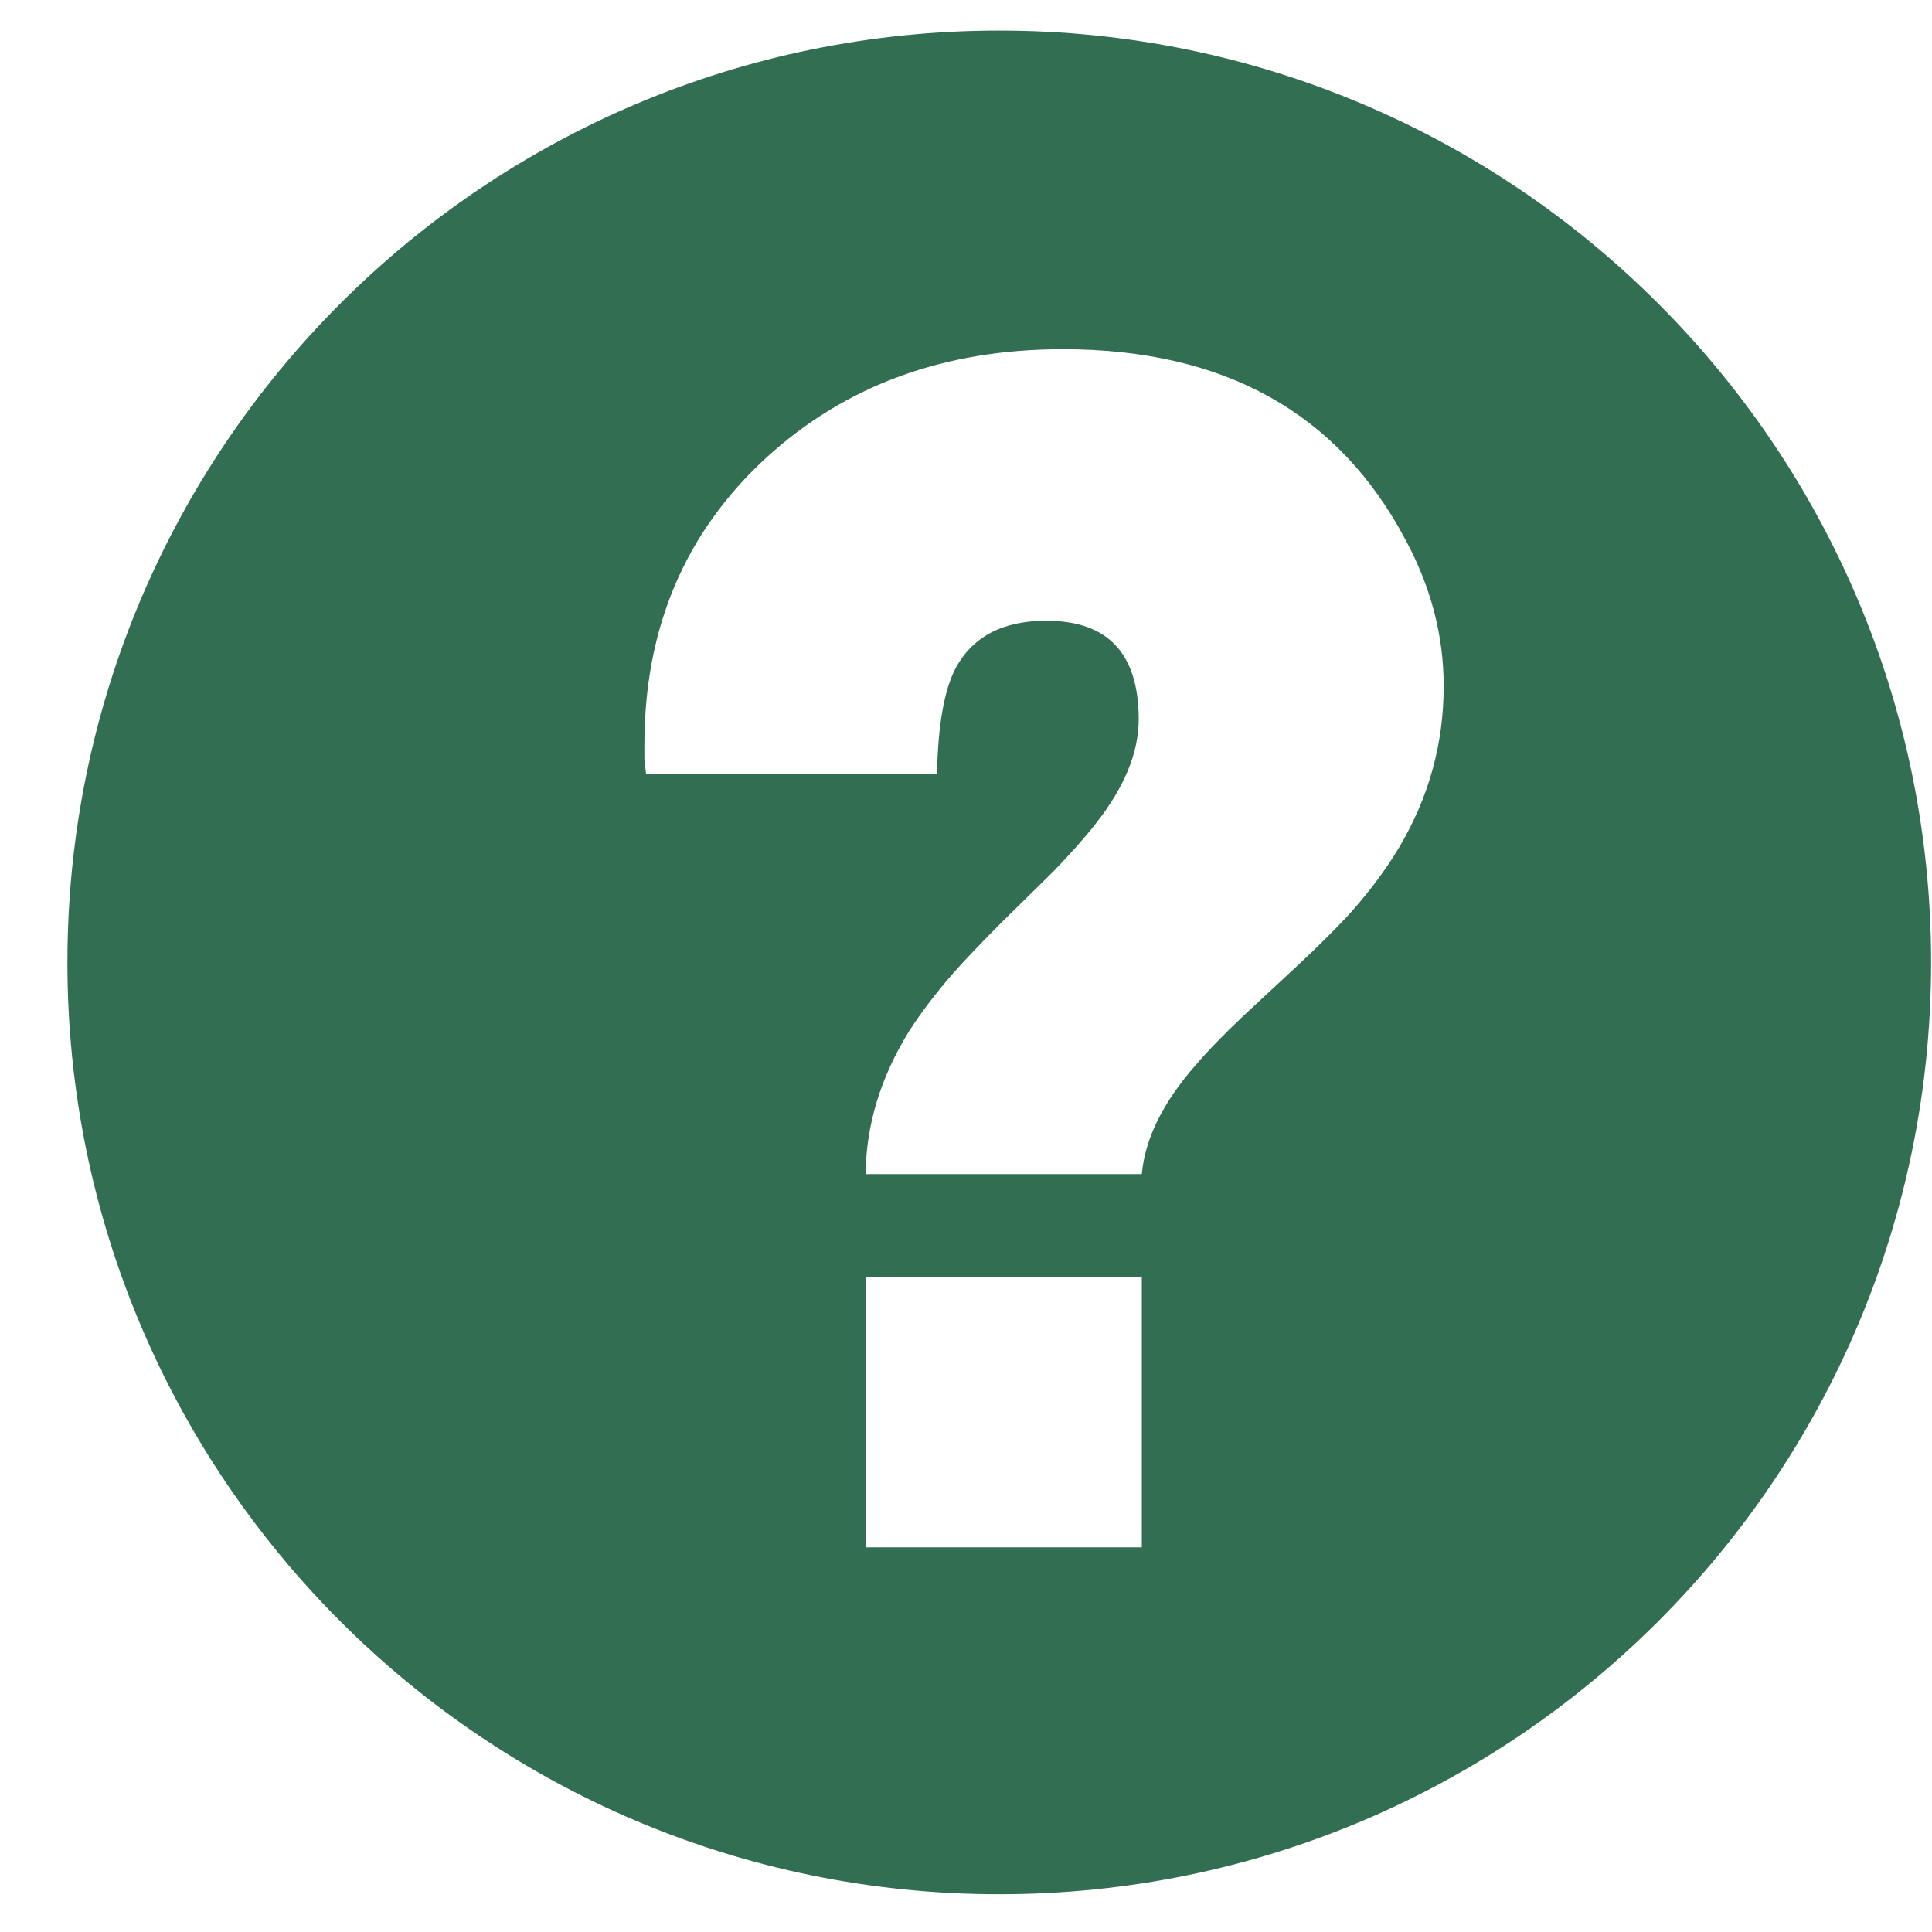
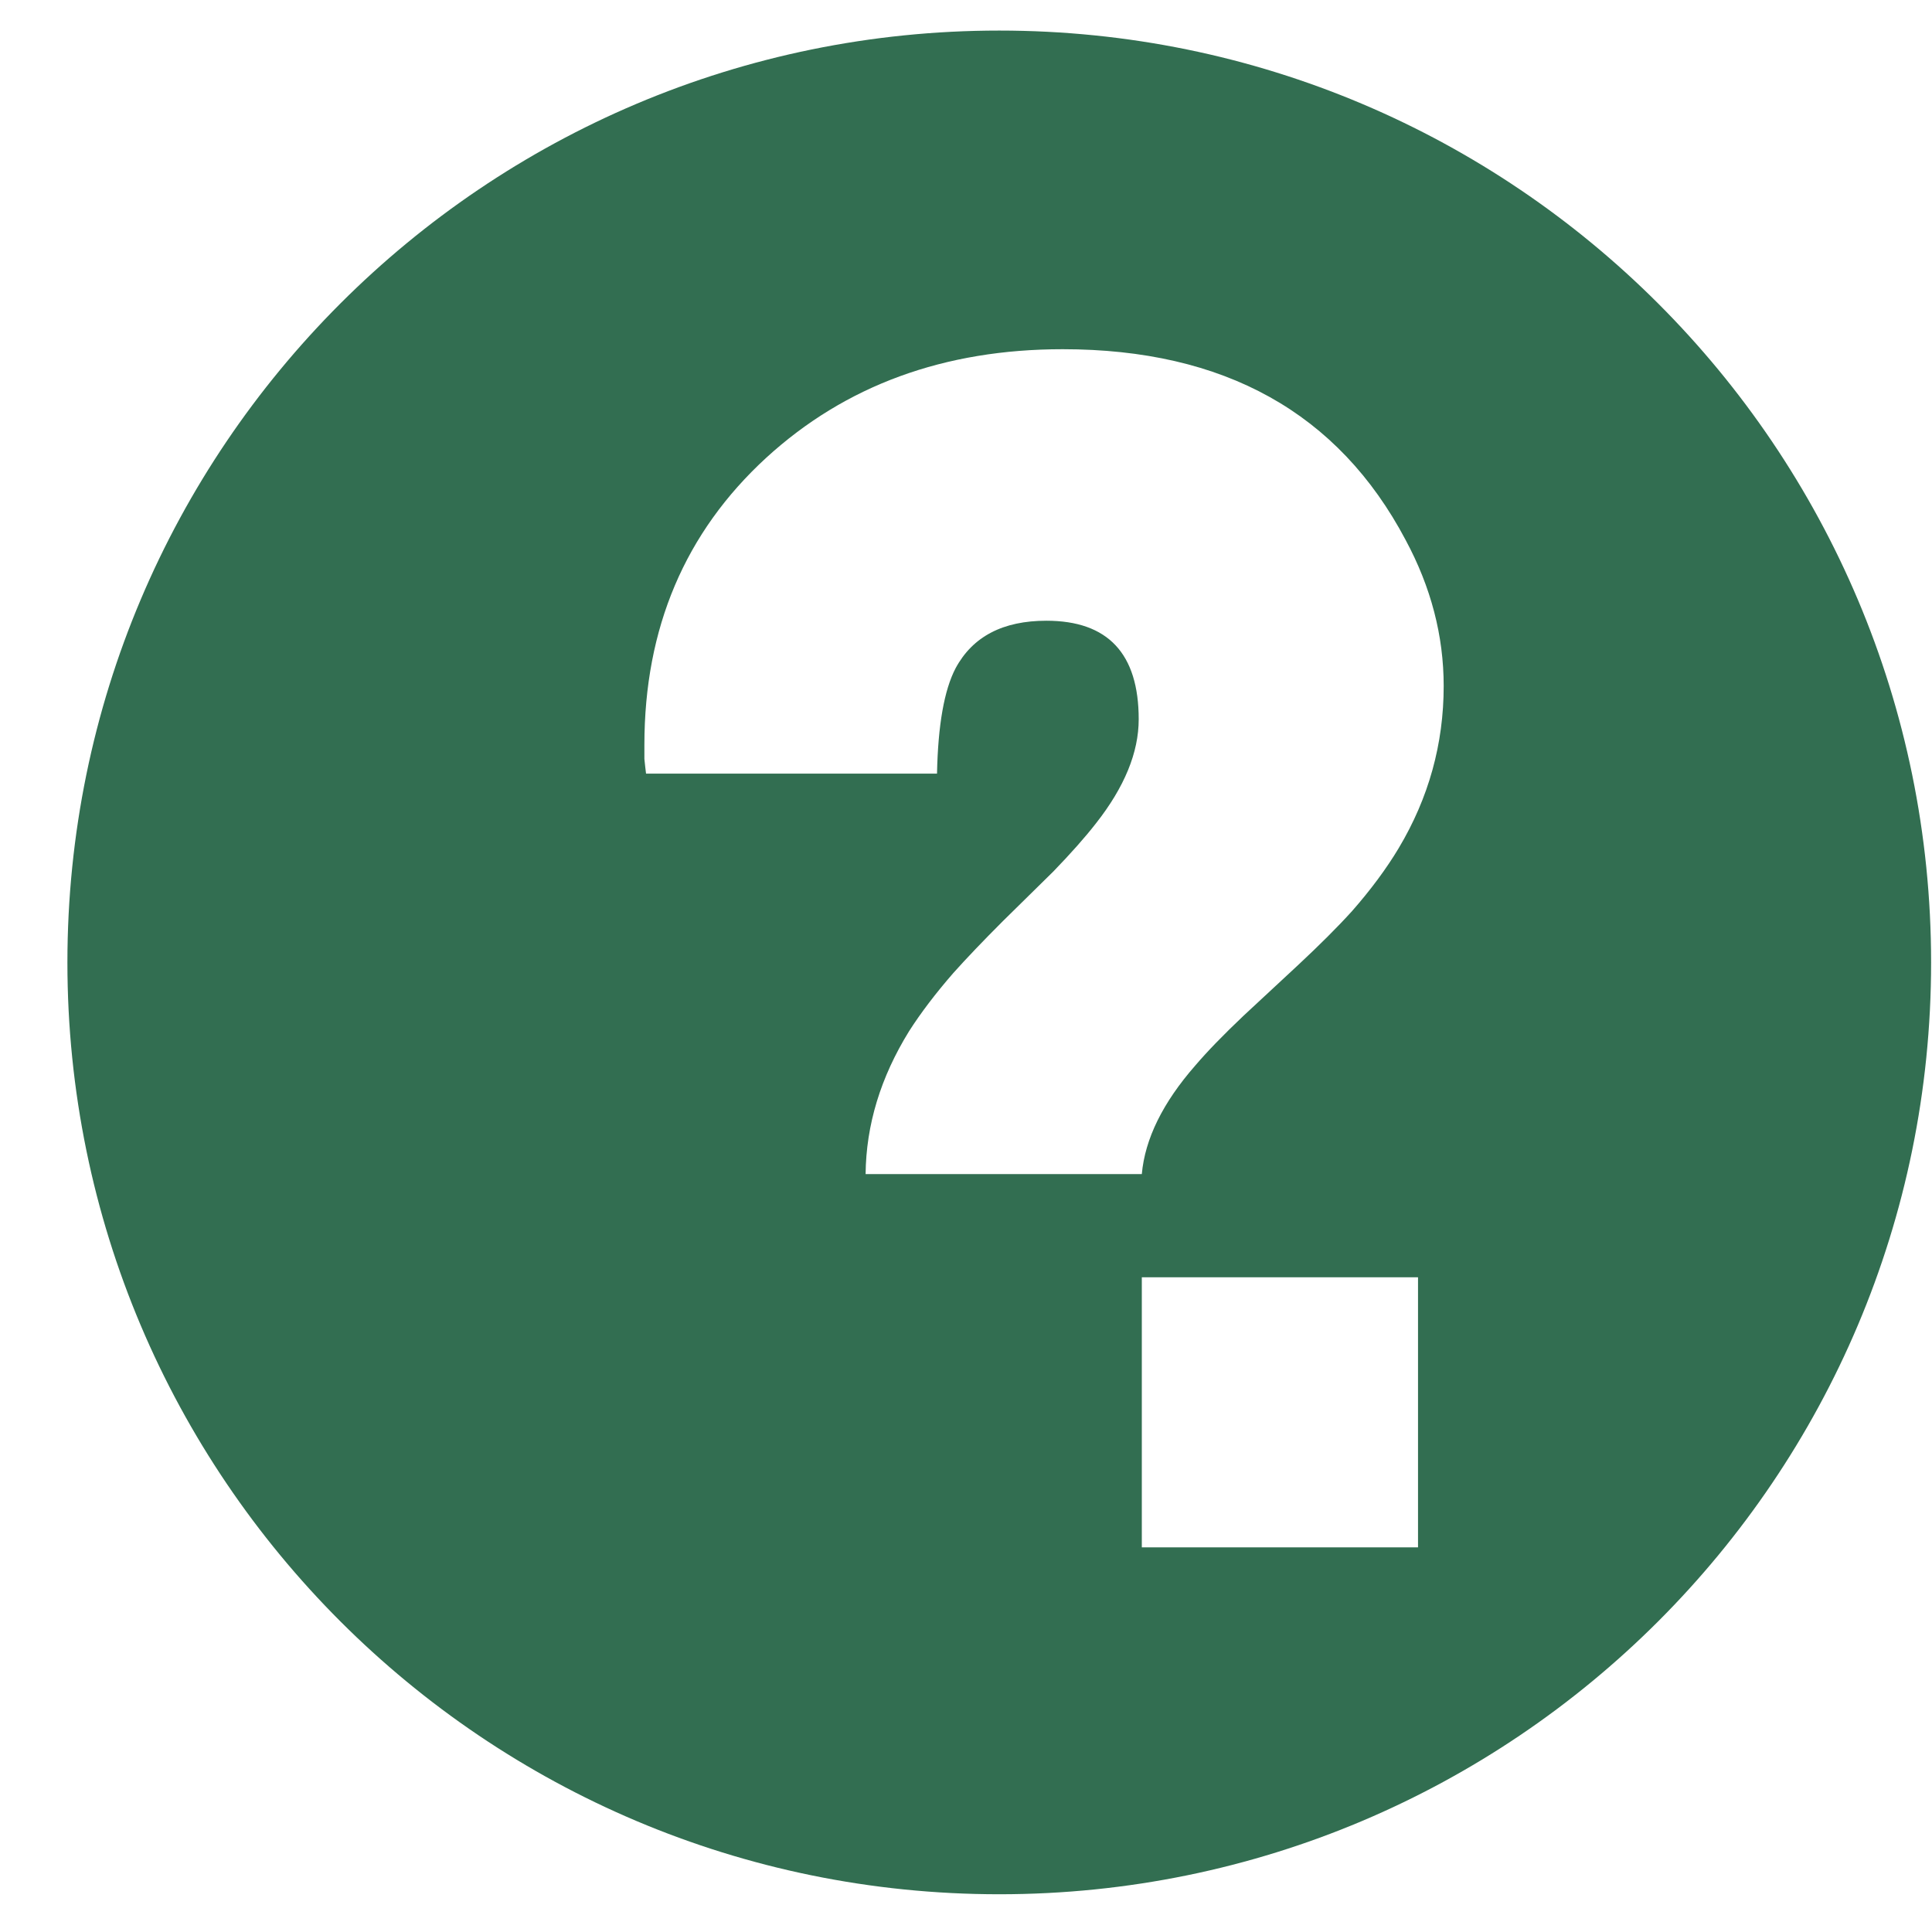
<svg xmlns="http://www.w3.org/2000/svg" width="28" height="28">
-   <path fill="#326E51" fill-rule="evenodd" d="M14.482.443C7.024.443.977 6.49.977 13.949c0 7.459 6.047 13.504 13.505 13.504 7.459 0 13.505-6.045 13.505-13.504S21.941.443 14.482.443zm2.066 21.982h-4.003v-3.914h4.003v3.914zm3.723-10.133c-.179.299-.405.603-.675.911-.21.232-.473.494-.787.787l-.787.731c-.293.278-.525.517-.698.72-.472.539-.73 1.064-.776 1.575h-4.003c.007-.713.217-1.403.63-2.071.172-.269.386-.55.641-.843.187-.209.427-.461.719-.753l.732-.72c.254-.263.46-.495.617-.697.413-.525.619-1.027.619-1.508 0-.952-.446-1.428-1.338-1.428-.63 0-1.068.229-1.315.687-.165.314-.256.824-.27 1.529H9.363c-.009-.067-.016-.139-.024-.213v-.203c0-1.695.589-3.081 1.766-4.162 1.148-1.05 2.58-1.573 4.297-1.573 2.339 0 3.995.921 4.97 2.766.367.682.551 1.387.551 2.115 0 .839-.217 1.622-.652 2.35z" />
+   <path fill="#326E51" fill-rule="evenodd" d="M14.482.443C7.024.443.977 6.49.977 13.949c0 7.459 6.047 13.504 13.505 13.504 7.459 0 13.505-6.045 13.505-13.504S21.941.443 14.482.443zm2.066 21.982v-3.914h4.003v3.914zm3.723-10.133c-.179.299-.405.603-.675.911-.21.232-.473.494-.787.787l-.787.731c-.293.278-.525.517-.698.72-.472.539-.73 1.064-.776 1.575h-4.003c.007-.713.217-1.403.63-2.071.172-.269.386-.55.641-.843.187-.209.427-.461.719-.753l.732-.72c.254-.263.46-.495.617-.697.413-.525.619-1.027.619-1.508 0-.952-.446-1.428-1.338-1.428-.63 0-1.068.229-1.315.687-.165.314-.256.824-.27 1.529H9.363c-.009-.067-.016-.139-.024-.213v-.203c0-1.695.589-3.081 1.766-4.162 1.148-1.05 2.58-1.573 4.297-1.573 2.339 0 3.995.921 4.97 2.766.367.682.551 1.387.551 2.115 0 .839-.217 1.622-.652 2.35z" />
</svg>